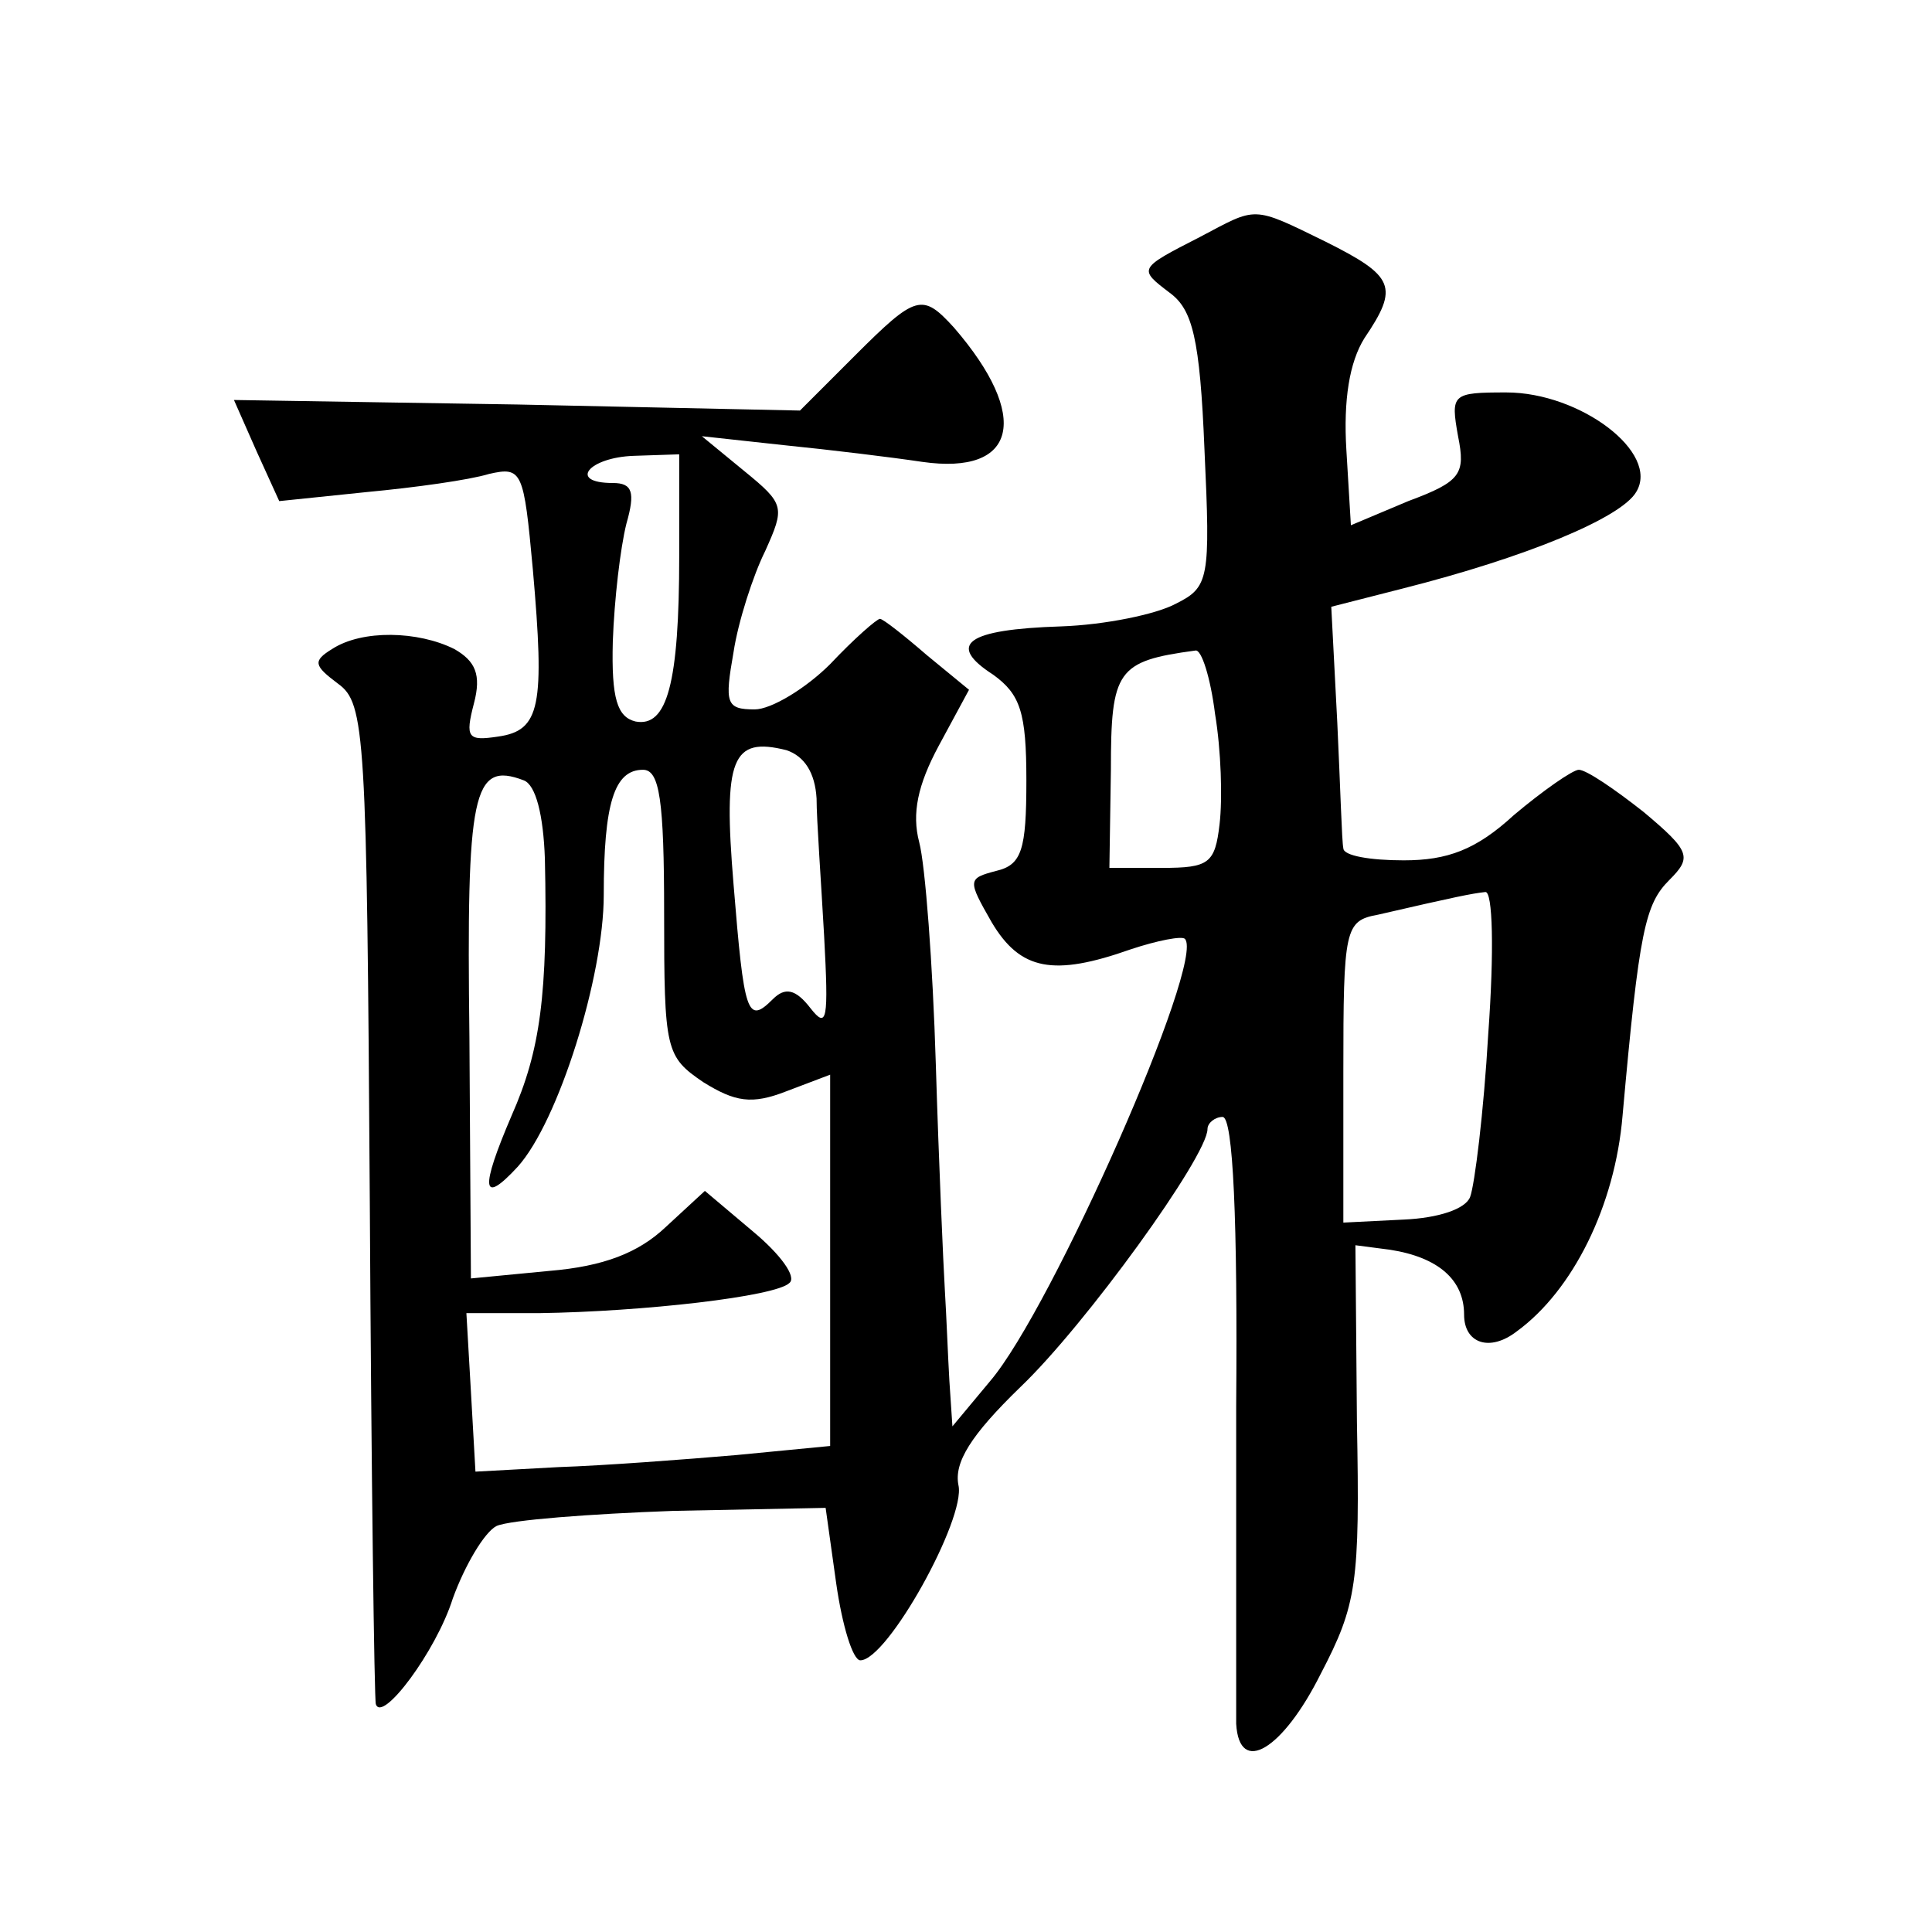
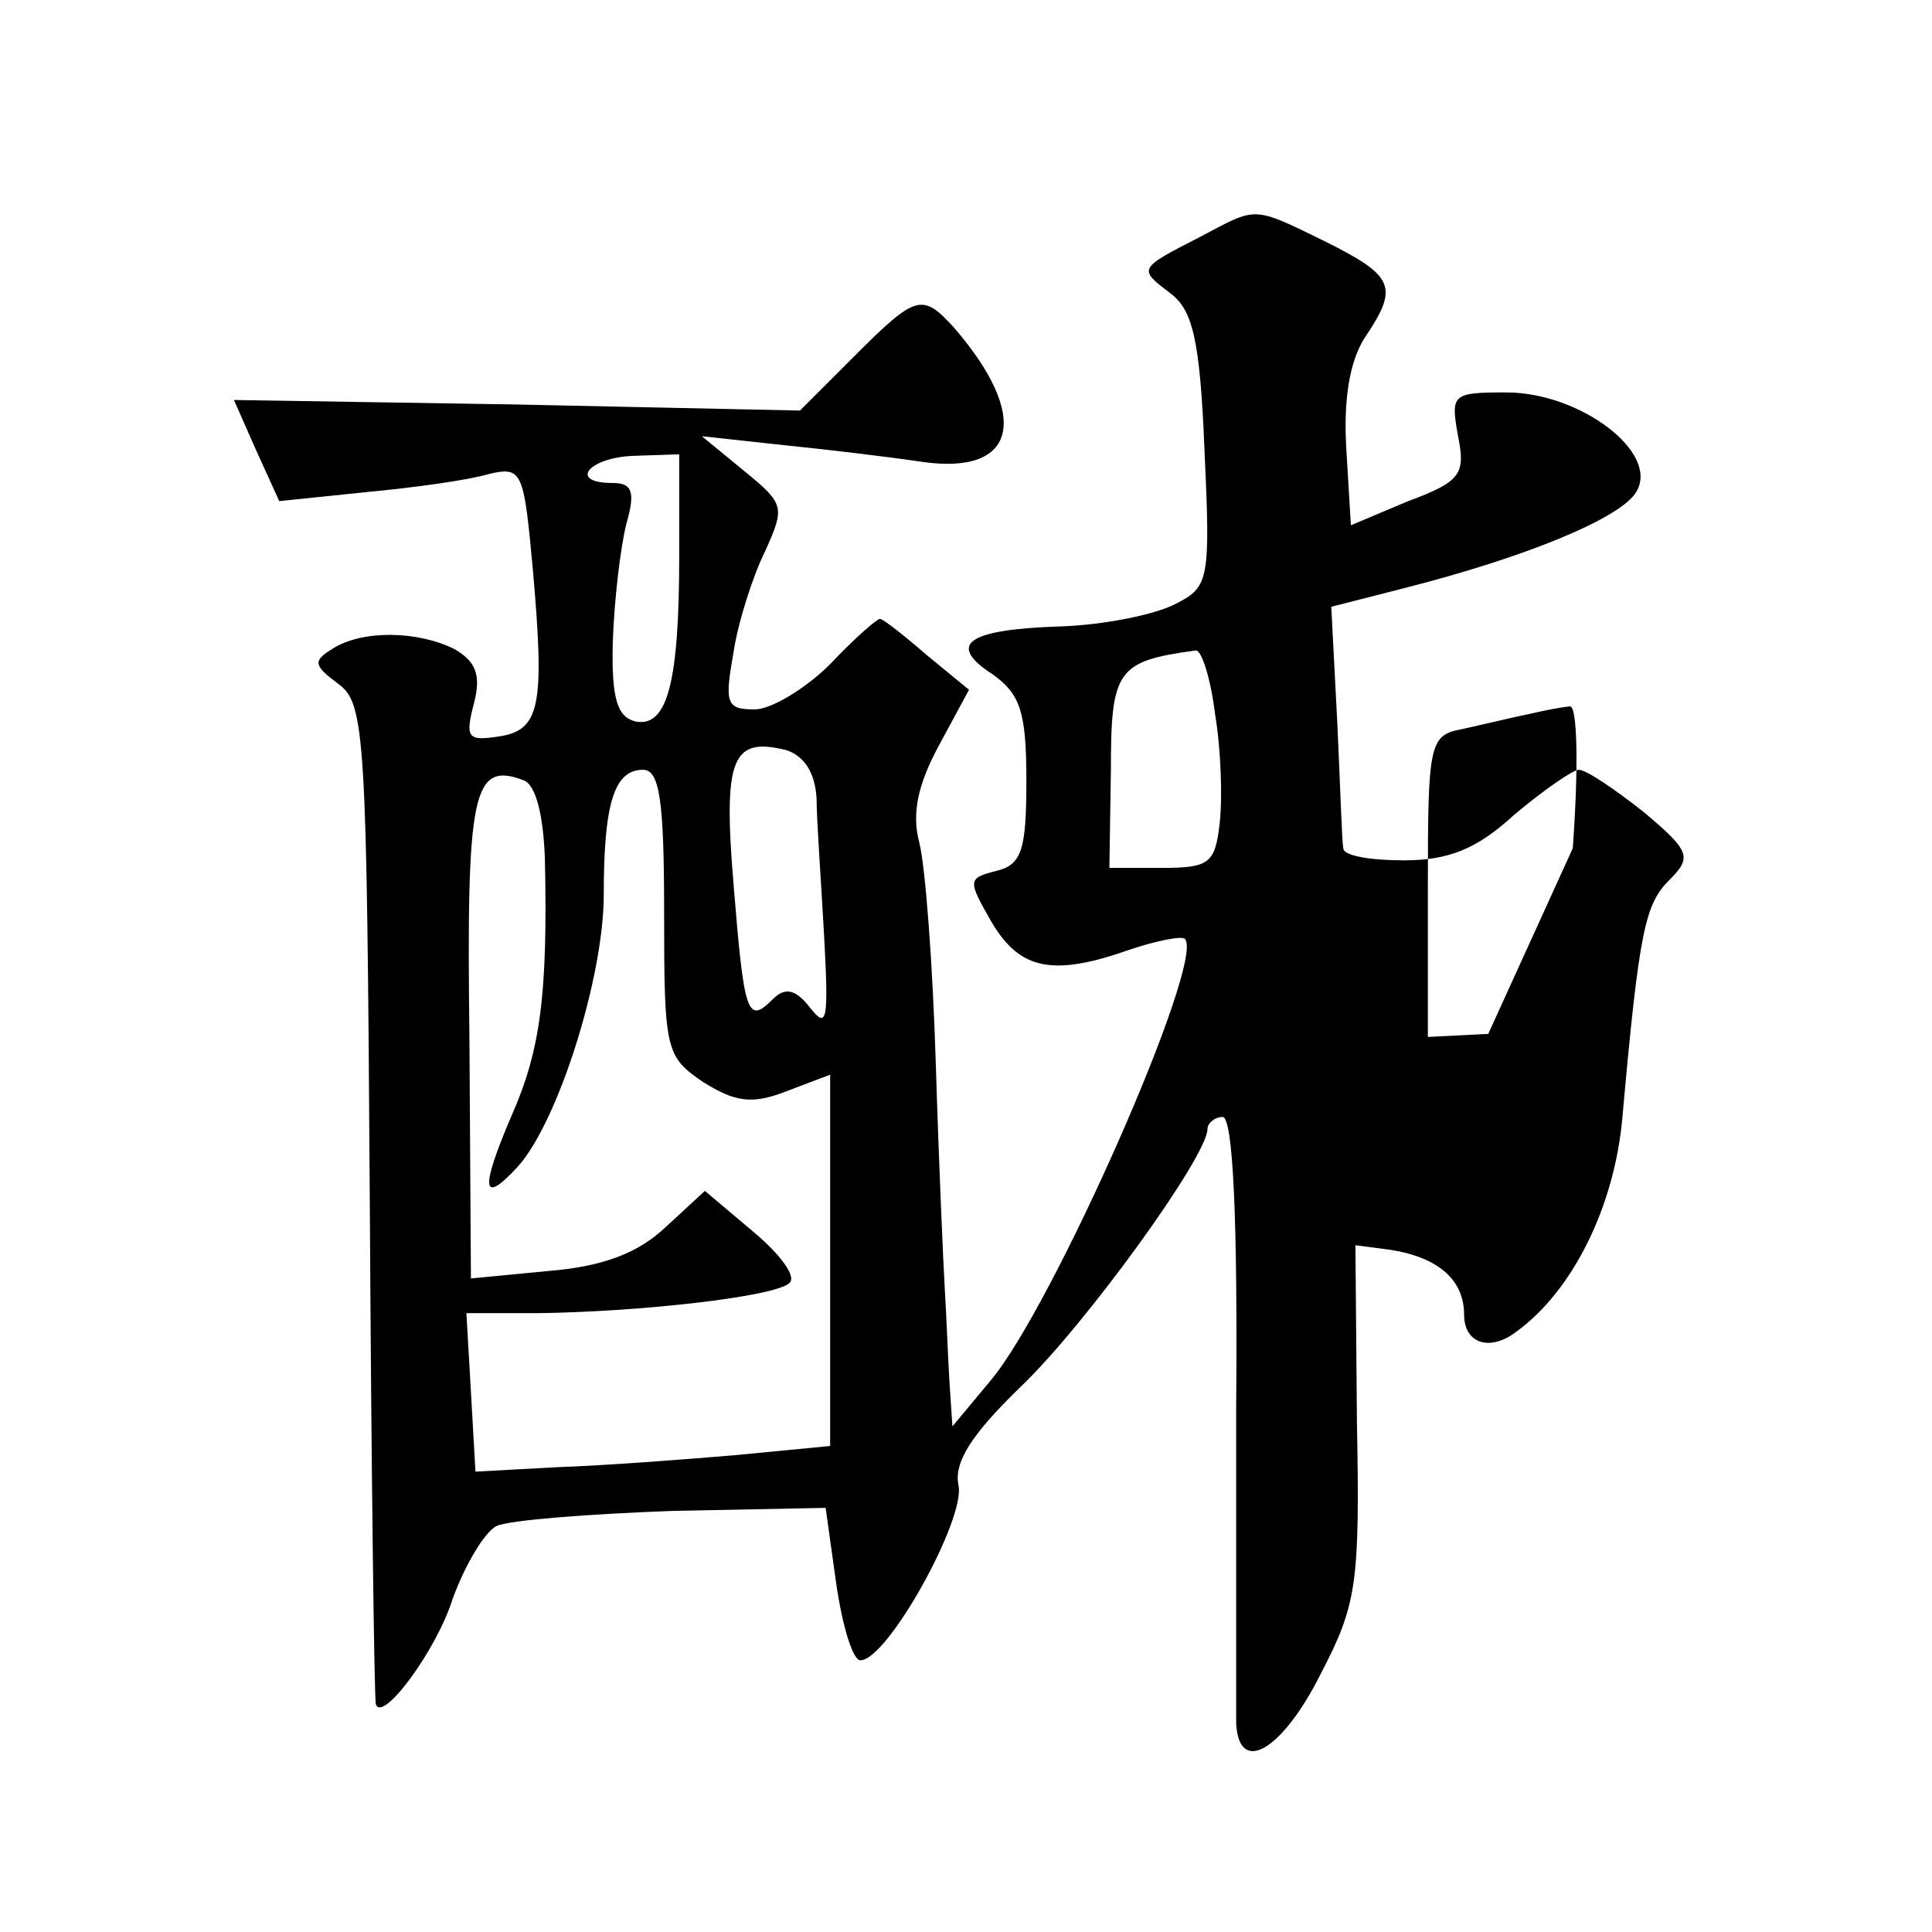
<svg xmlns="http://www.w3.org/2000/svg" version="1.0" width="128pt" height="128pt" viewBox="0 0 128 128" preserveAspectRatio="xMidYMid meet">
  <g transform="translate(0,128) scale(0.1,-0.1)" fill="#0" stroke="none">
-     <path d="M795 1123 c-41 -21 -41 -21 -20 -37 15 -11 20 -30 23 -104 4 -86 3 -91 -19 -102 -13 -7 -47 -14 -76 -15 -63 -2 -76 -12 -45 -32 18 -13 22 -25 22 -70 0 -46 -3 -56 -20 -60 -19 -5 -19 -6 -3 -34 19 -32 41 -36 92 -18 18 6 34 9 36 7 14 -14 -88 -245 -129 -293 l-25 -30 -2 30 c-1 17 -2 44 -3 60 -1 17 -4 84 -6 150 -2 66 -7 132 -11 147 -5 19 -1 38 13 64 l20 37 -28 23 c-15 13 -29 24 -31 24 -2 0 -17 -13 -33 -30 -16 -16 -39 -30 -50 -30 -19 0 -20 4 -14 38 3 20 13 51 21 67 13 29 13 31 -14 53 l-28 23 55 -6 c30 -3 71 -8 91 -11 63 -9 72 30 21 89 -21 23 -25 22 -66 -19 l-36 -36 -187 4 -188 3 15 -34 15 -33 58 6 c32 3 68 8 81 12 22 5 23 2 29 -63 8 -91 5 -107 -23 -111 -20 -3 -22 -1 -16 22 5 19 1 28 -13 36 -24 12 -61 13 -81 0 -13 -8 -12 -11 4 -23 18 -13 19 -33 21 -343 1 -181 3 -331 4 -333 4 -13 40 35 51 70 8 22 21 44 29 48 9 4 62 8 117 10 l101 2 7 -50 c4 -28 11 -51 16 -51 18 0 70 94 65 116 -3 15 8 33 41 65 43 41 124 153 124 171 0 4 5 8 10 8 7 0 10 -69 9 -192 0 -106 0 -201 0 -210 2 -35 31 -17 56 33 24 46 26 60 24 167 l-1 117 23 -3 c32 -5 49 -20 49 -43 0 -19 17 -25 35 -11 37 27 65 83 70 143 11 123 15 140 31 156 15 15 14 19 -17 45 -19 15 -38 28 -43 28 -4 0 -24 -14 -43 -30 -25 -23 -44 -30 -73 -30 -22 0 -40 3 -40 8 -1 4 -2 41 -4 83 l-4 77 47 12 c83 21 145 47 155 64 16 26 -37 66 -86 66 -36 0 -37 -1 -32 -29 5 -25 2 -30 -33 -43 l-38 -16 -3 50 c-2 33 2 58 12 74 23 34 20 41 -26 64 -49 24 -45 23 -83 3z m-345 -211 c0 -85 -8 -114 -29 -110 -12 3 -16 15 -15 53 1 28 5 62 9 78 6 21 4 27 -9 27 -30 0 -16 17 14 18 l30 1 0 -67z m355 -105 c4 -24 5 -56 3 -73 -3 -26 -7 -29 -38 -29 l-35 0 1 65 c0 66 4 72 56 79 4 1 10 -18 13 -42z m-264 -56 c0 -14 3 -55 5 -91 3 -56 2 -62 -9 -48 -10 13 -17 14 -25 6 -17 -17 -19 -10 -26 76 -7 84 -1 98 35 89 12 -4 19 -15 20 -32z m-180 -40 c2 -90 -3 -127 -22 -170 -21 -49 -20 -60 4 -34 27 30 57 126 57 180 0 61 7 83 26 83 11 0 14 -20 14 -95 0 -91 1 -95 26 -112 21 -13 32 -15 55 -6 l29 11 0 -123 0 -123 -62 -6 c-35 -3 -88 -7 -118 -8 l-55 -3 -3 53 -3 52 48 0 c69 1 157 11 166 20 5 4 -6 19 -24 34 l-32 27 -26 -24 c-18 -17 -41 -26 -77 -29 l-52 -5 -1 160 c-2 162 2 183 36 170 8 -3 13 -23 14 -52z m625 -116 c-3 -52 -9 -100 -12 -108 -3 -8 -21 -14 -44 -15 l-40 -2 0 100 c0 95 1 100 23 104 52 12 62 14 71 15 5 1 6 -39 2 -94z" />
+     <path d="M795 1123 c-41 -21 -41 -21 -20 -37 15 -11 20 -30 23 -104 4 -86 3 -91 -19 -102 -13 -7 -47 -14 -76 -15 -63 -2 -76 -12 -45 -32 18 -13 22 -25 22 -70 0 -46 -3 -56 -20 -60 -19 -5 -19 -6 -3 -34 19 -32 41 -36 92 -18 18 6 34 9 36 7 14 -14 -88 -245 -129 -293 l-25 -30 -2 30 c-1 17 -2 44 -3 60 -1 17 -4 84 -6 150 -2 66 -7 132 -11 147 -5 19 -1 38 13 64 l20 37 -28 23 c-15 13 -29 24 -31 24 -2 0 -17 -13 -33 -30 -16 -16 -39 -30 -50 -30 -19 0 -20 4 -14 38 3 20 13 51 21 67 13 29 13 31 -14 53 l-28 23 55 -6 c30 -3 71 -8 91 -11 63 -9 72 30 21 89 -21 23 -25 22 -66 -19 l-36 -36 -187 4 -188 3 15 -34 15 -33 58 6 c32 3 68 8 81 12 22 5 23 2 29 -63 8 -91 5 -107 -23 -111 -20 -3 -22 -1 -16 22 5 19 1 28 -13 36 -24 12 -61 13 -81 0 -13 -8 -12 -11 4 -23 18 -13 19 -33 21 -343 1 -181 3 -331 4 -333 4 -13 40 35 51 70 8 22 21 44 29 48 9 4 62 8 117 10 l101 2 7 -50 c4 -28 11 -51 16 -51 18 0 70 94 65 116 -3 15 8 33 41 65 43 41 124 153 124 171 0 4 5 8 10 8 7 0 10 -69 9 -192 0 -106 0 -201 0 -210 2 -35 31 -17 56 33 24 46 26 60 24 167 l-1 117 23 -3 c32 -5 49 -20 49 -43 0 -19 17 -25 35 -11 37 27 65 83 70 143 11 123 15 140 31 156 15 15 14 19 -17 45 -19 15 -38 28 -43 28 -4 0 -24 -14 -43 -30 -25 -23 -44 -30 -73 -30 -22 0 -40 3 -40 8 -1 4 -2 41 -4 83 l-4 77 47 12 c83 21 145 47 155 64 16 26 -37 66 -86 66 -36 0 -37 -1 -32 -29 5 -25 2 -30 -33 -43 l-38 -16 -3 50 c-2 33 2 58 12 74 23 34 20 41 -26 64 -49 24 -45 23 -83 3z m-345 -211 c0 -85 -8 -114 -29 -110 -12 3 -16 15 -15 53 1 28 5 62 9 78 6 21 4 27 -9 27 -30 0 -16 17 14 18 l30 1 0 -67z m355 -105 c4 -24 5 -56 3 -73 -3 -26 -7 -29 -38 -29 l-35 0 1 65 c0 66 4 72 56 79 4 1 10 -18 13 -42z m-264 -56 c0 -14 3 -55 5 -91 3 -56 2 -62 -9 -48 -10 13 -17 14 -25 6 -17 -17 -19 -10 -26 76 -7 84 -1 98 35 89 12 -4 19 -15 20 -32z m-180 -40 c2 -90 -3 -127 -22 -170 -21 -49 -20 -60 4 -34 27 30 57 126 57 180 0 61 7 83 26 83 11 0 14 -20 14 -95 0 -91 1 -95 26 -112 21 -13 32 -15 55 -6 l29 11 0 -123 0 -123 -62 -6 c-35 -3 -88 -7 -118 -8 l-55 -3 -3 53 -3 52 48 0 c69 1 157 11 166 20 5 4 -6 19 -24 34 l-32 27 -26 -24 c-18 -17 -41 -26 -77 -29 l-52 -5 -1 160 c-2 162 2 183 36 170 8 -3 13 -23 14 -52z m625 -116 l-40 -2 0 100 c0 95 1 100 23 104 52 12 62 14 71 15 5 1 6 -39 2 -94z" />
  </g>
</svg>